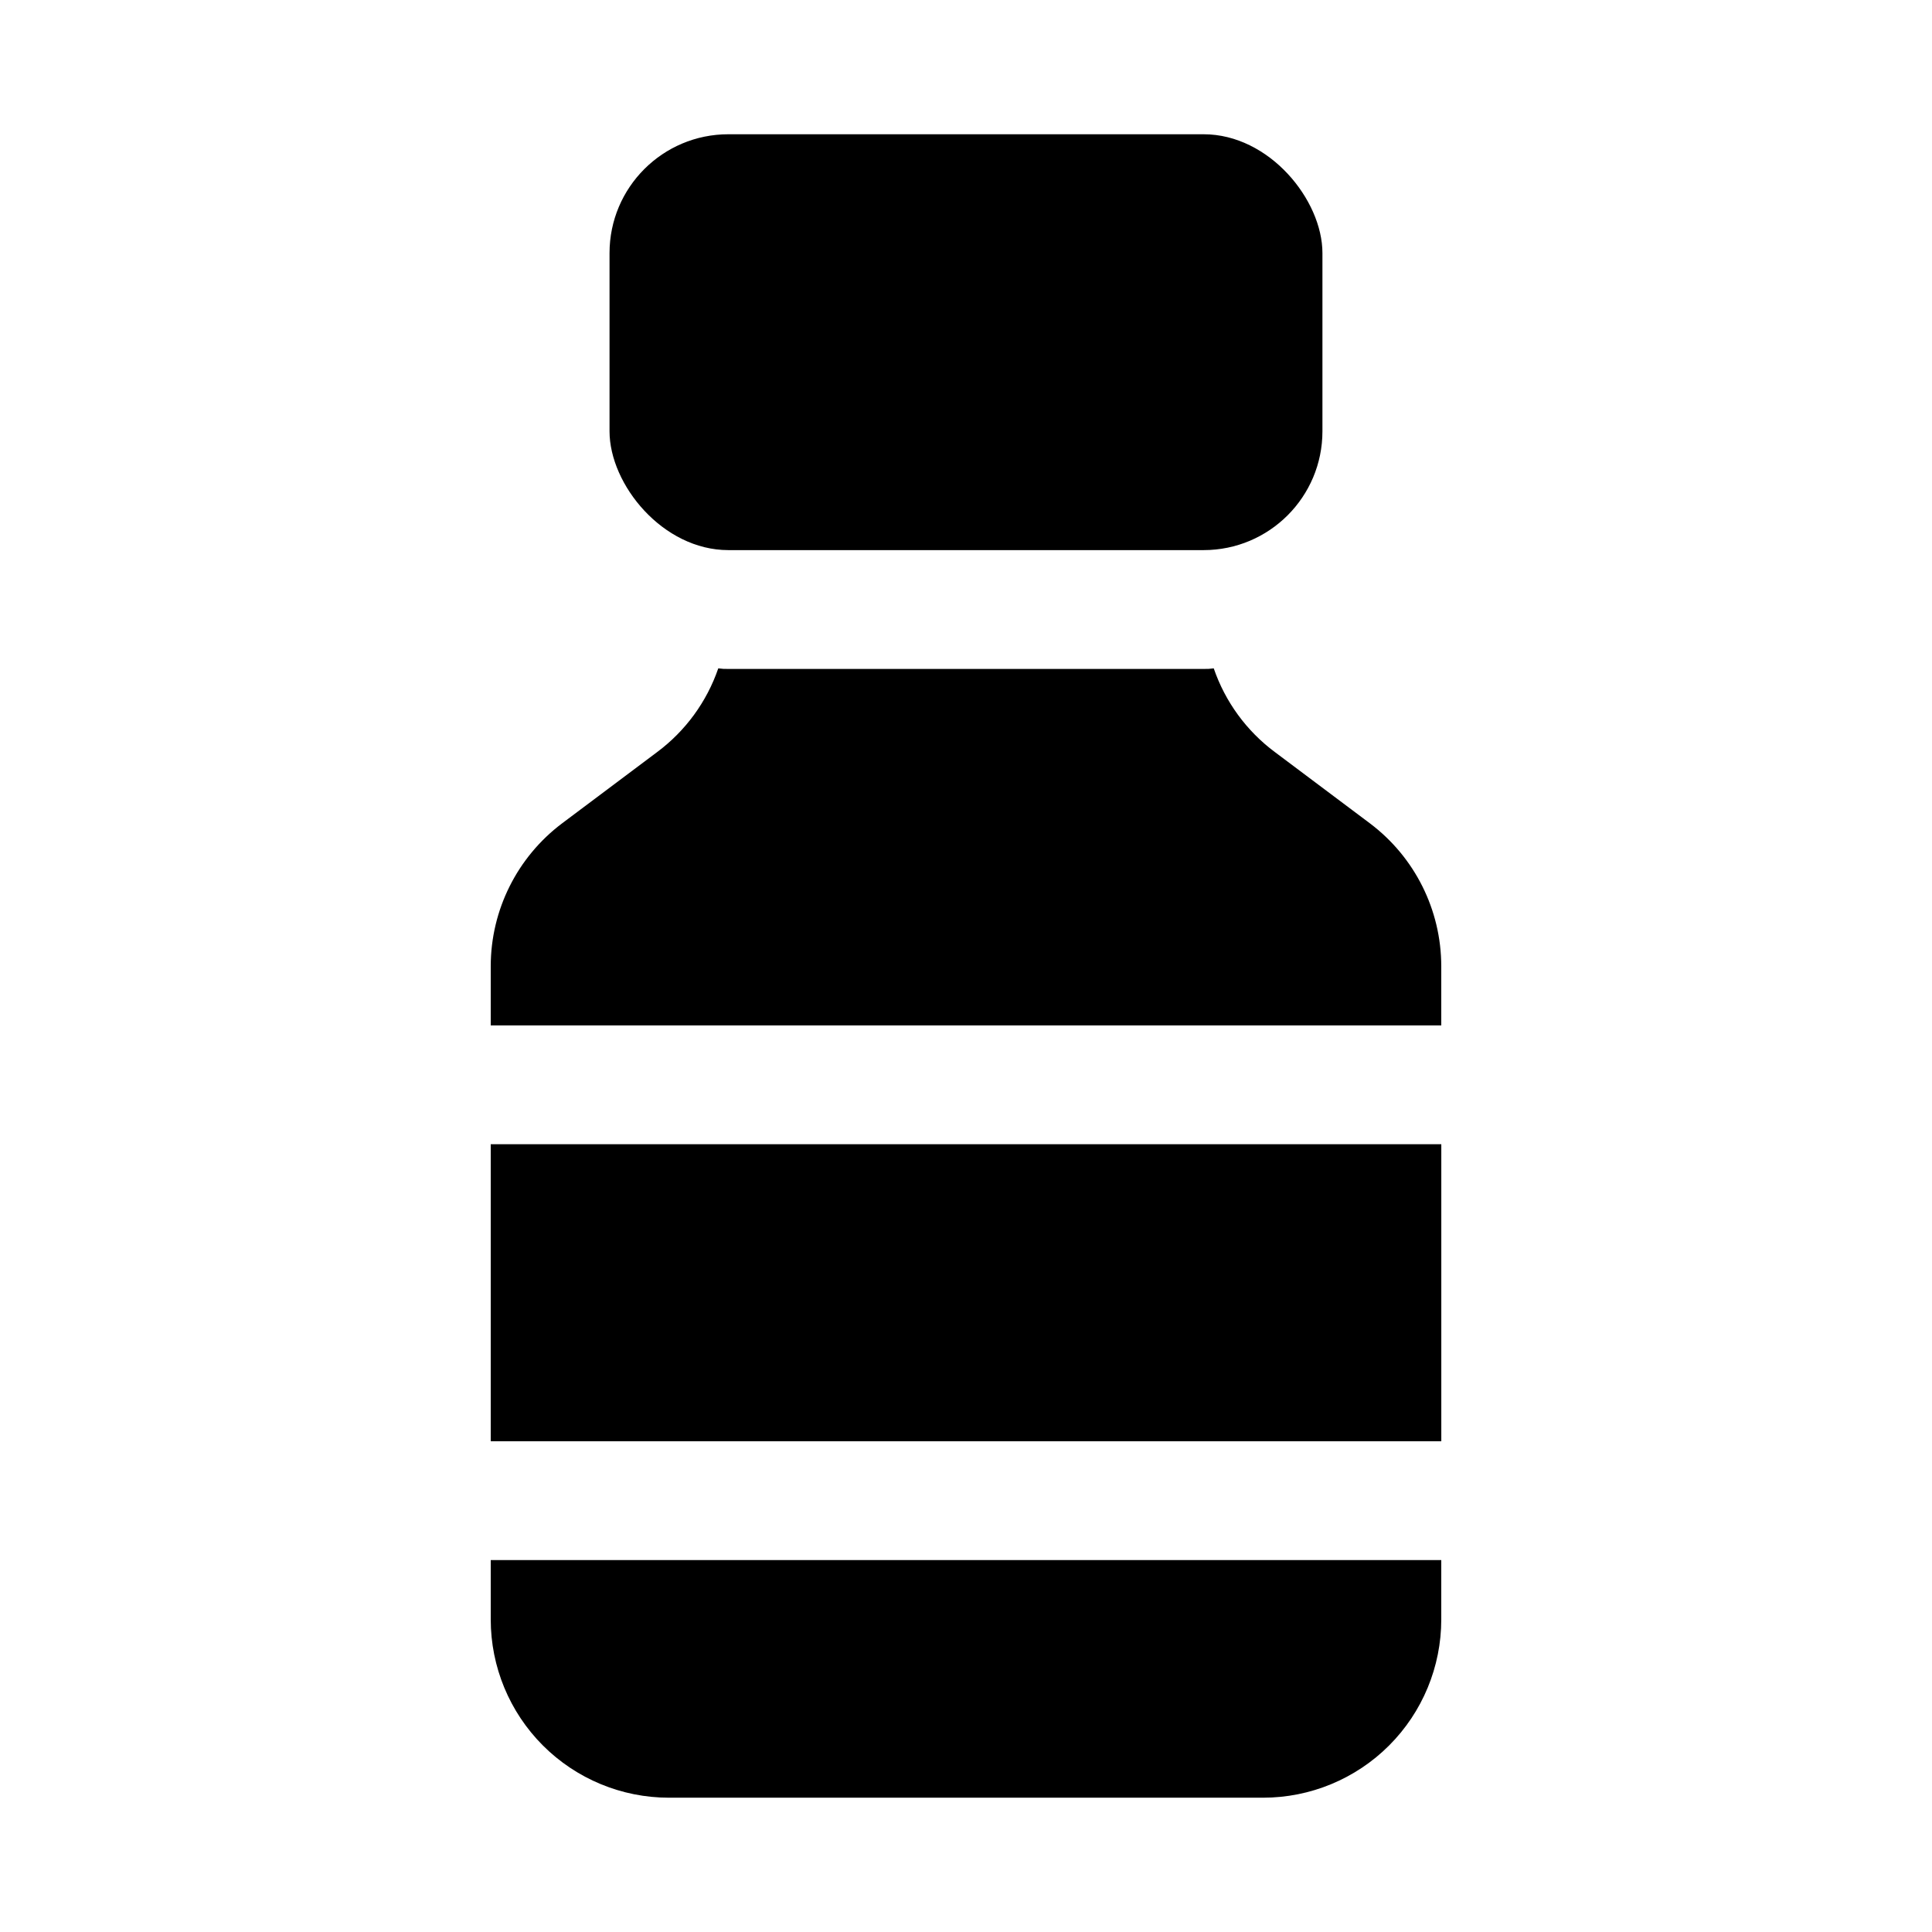
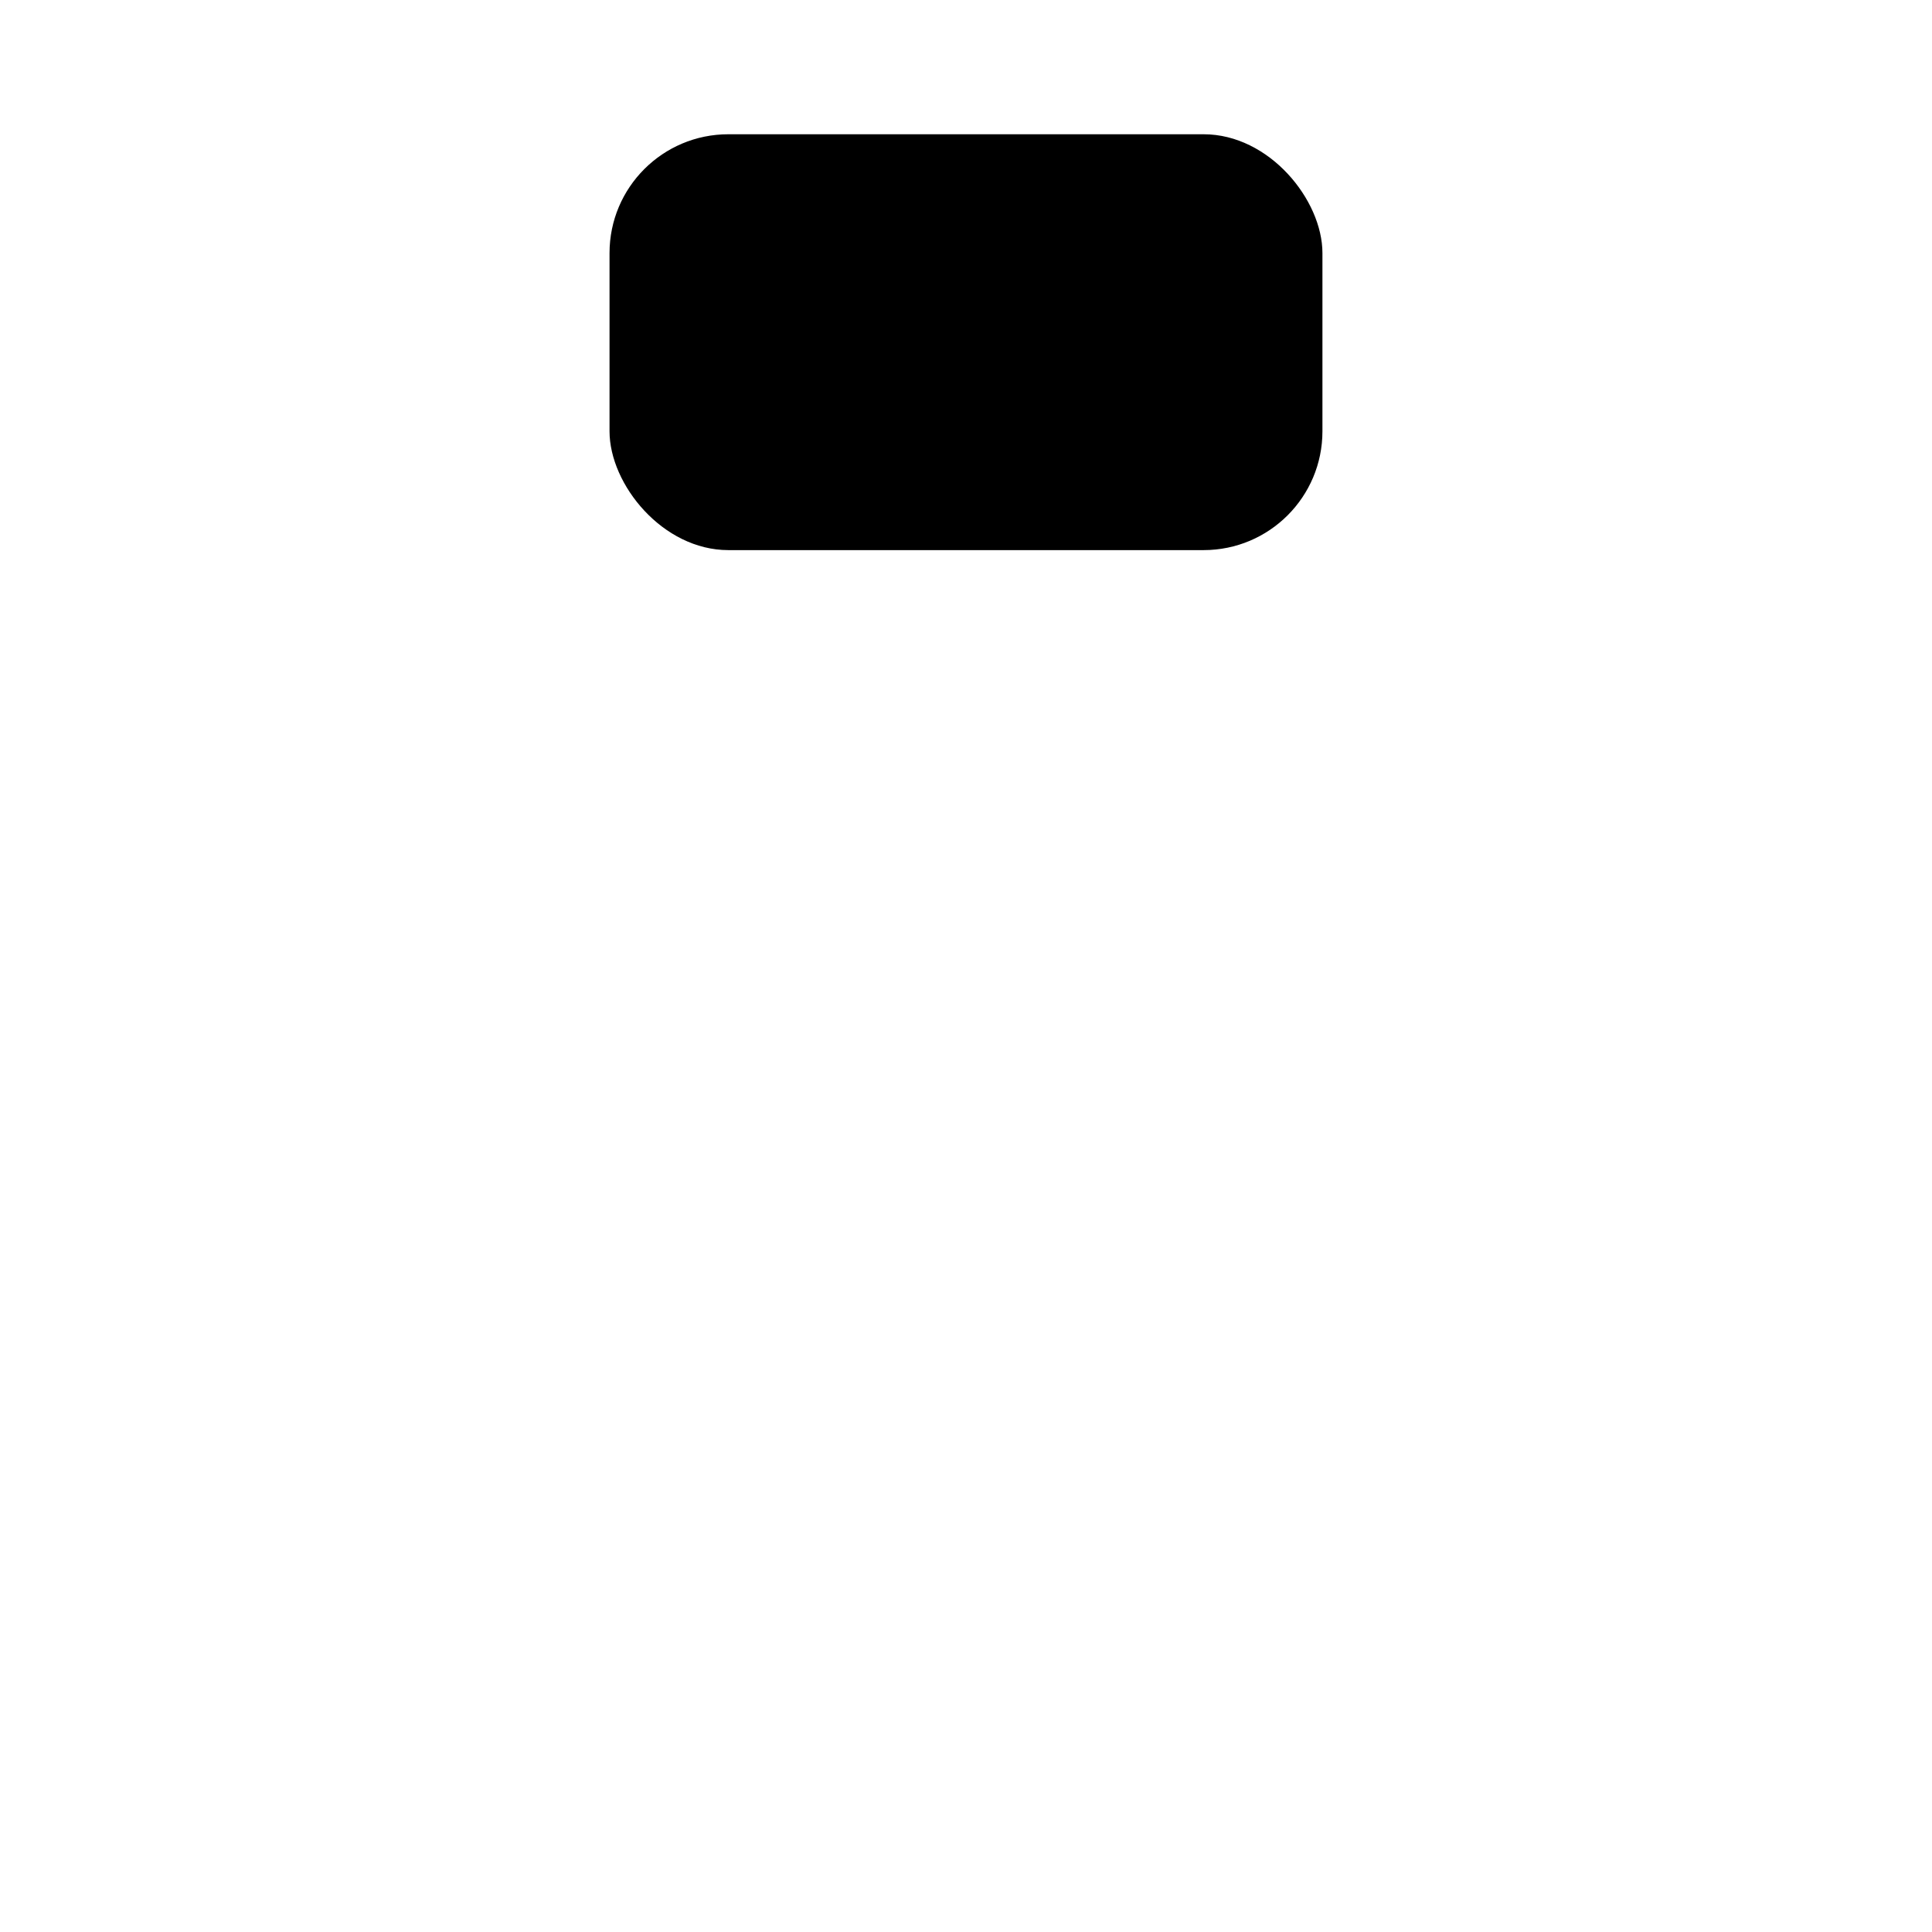
<svg xmlns="http://www.w3.org/2000/svg" fill="#000000" width="800px" height="800px" version="1.1" viewBox="144 144 512 512">
  <g>
    <path d="m337.02 179.58h125.95c17.391 0 31.488 17.391 31.488 31.488v47.23c0 17.391-14.098 31.488-31.488 31.488h-125.95c-17.391 0-31.488-17.391-31.488-31.488v-47.23c0-17.391 14.098-31.488 31.488-31.488z" />
-     <path d="m274.05 447.23h251.91v78.719h-251.91z" />
-     <path d="m274.05 573.18c0 12.527 4.977 24.539 13.832 33.398 8.859 8.855 20.871 13.832 33.398 13.832h157.44c12.527 0 24.539-4.977 33.398-13.832 8.859-8.859 13.832-20.871 13.832-33.398v-15.746h-251.9z" />
-     <path d="m507.06 362.21-25.191-18.895v0.004c-7.519-5.594-13.172-13.332-16.215-22.199-0.887 0.129-1.781 0.184-2.676 0.156h-125.95c-0.895 0.027-1.793-0.027-2.676-0.156-3.047 8.867-8.699 16.605-16.219 22.199l-25.191 18.891c-11.867 8.941-18.863 22.93-18.891 37.789v15.742h251.9v-15.742c-0.027-14.859-7.019-28.848-18.891-37.789z" />
  </g>
</svg>